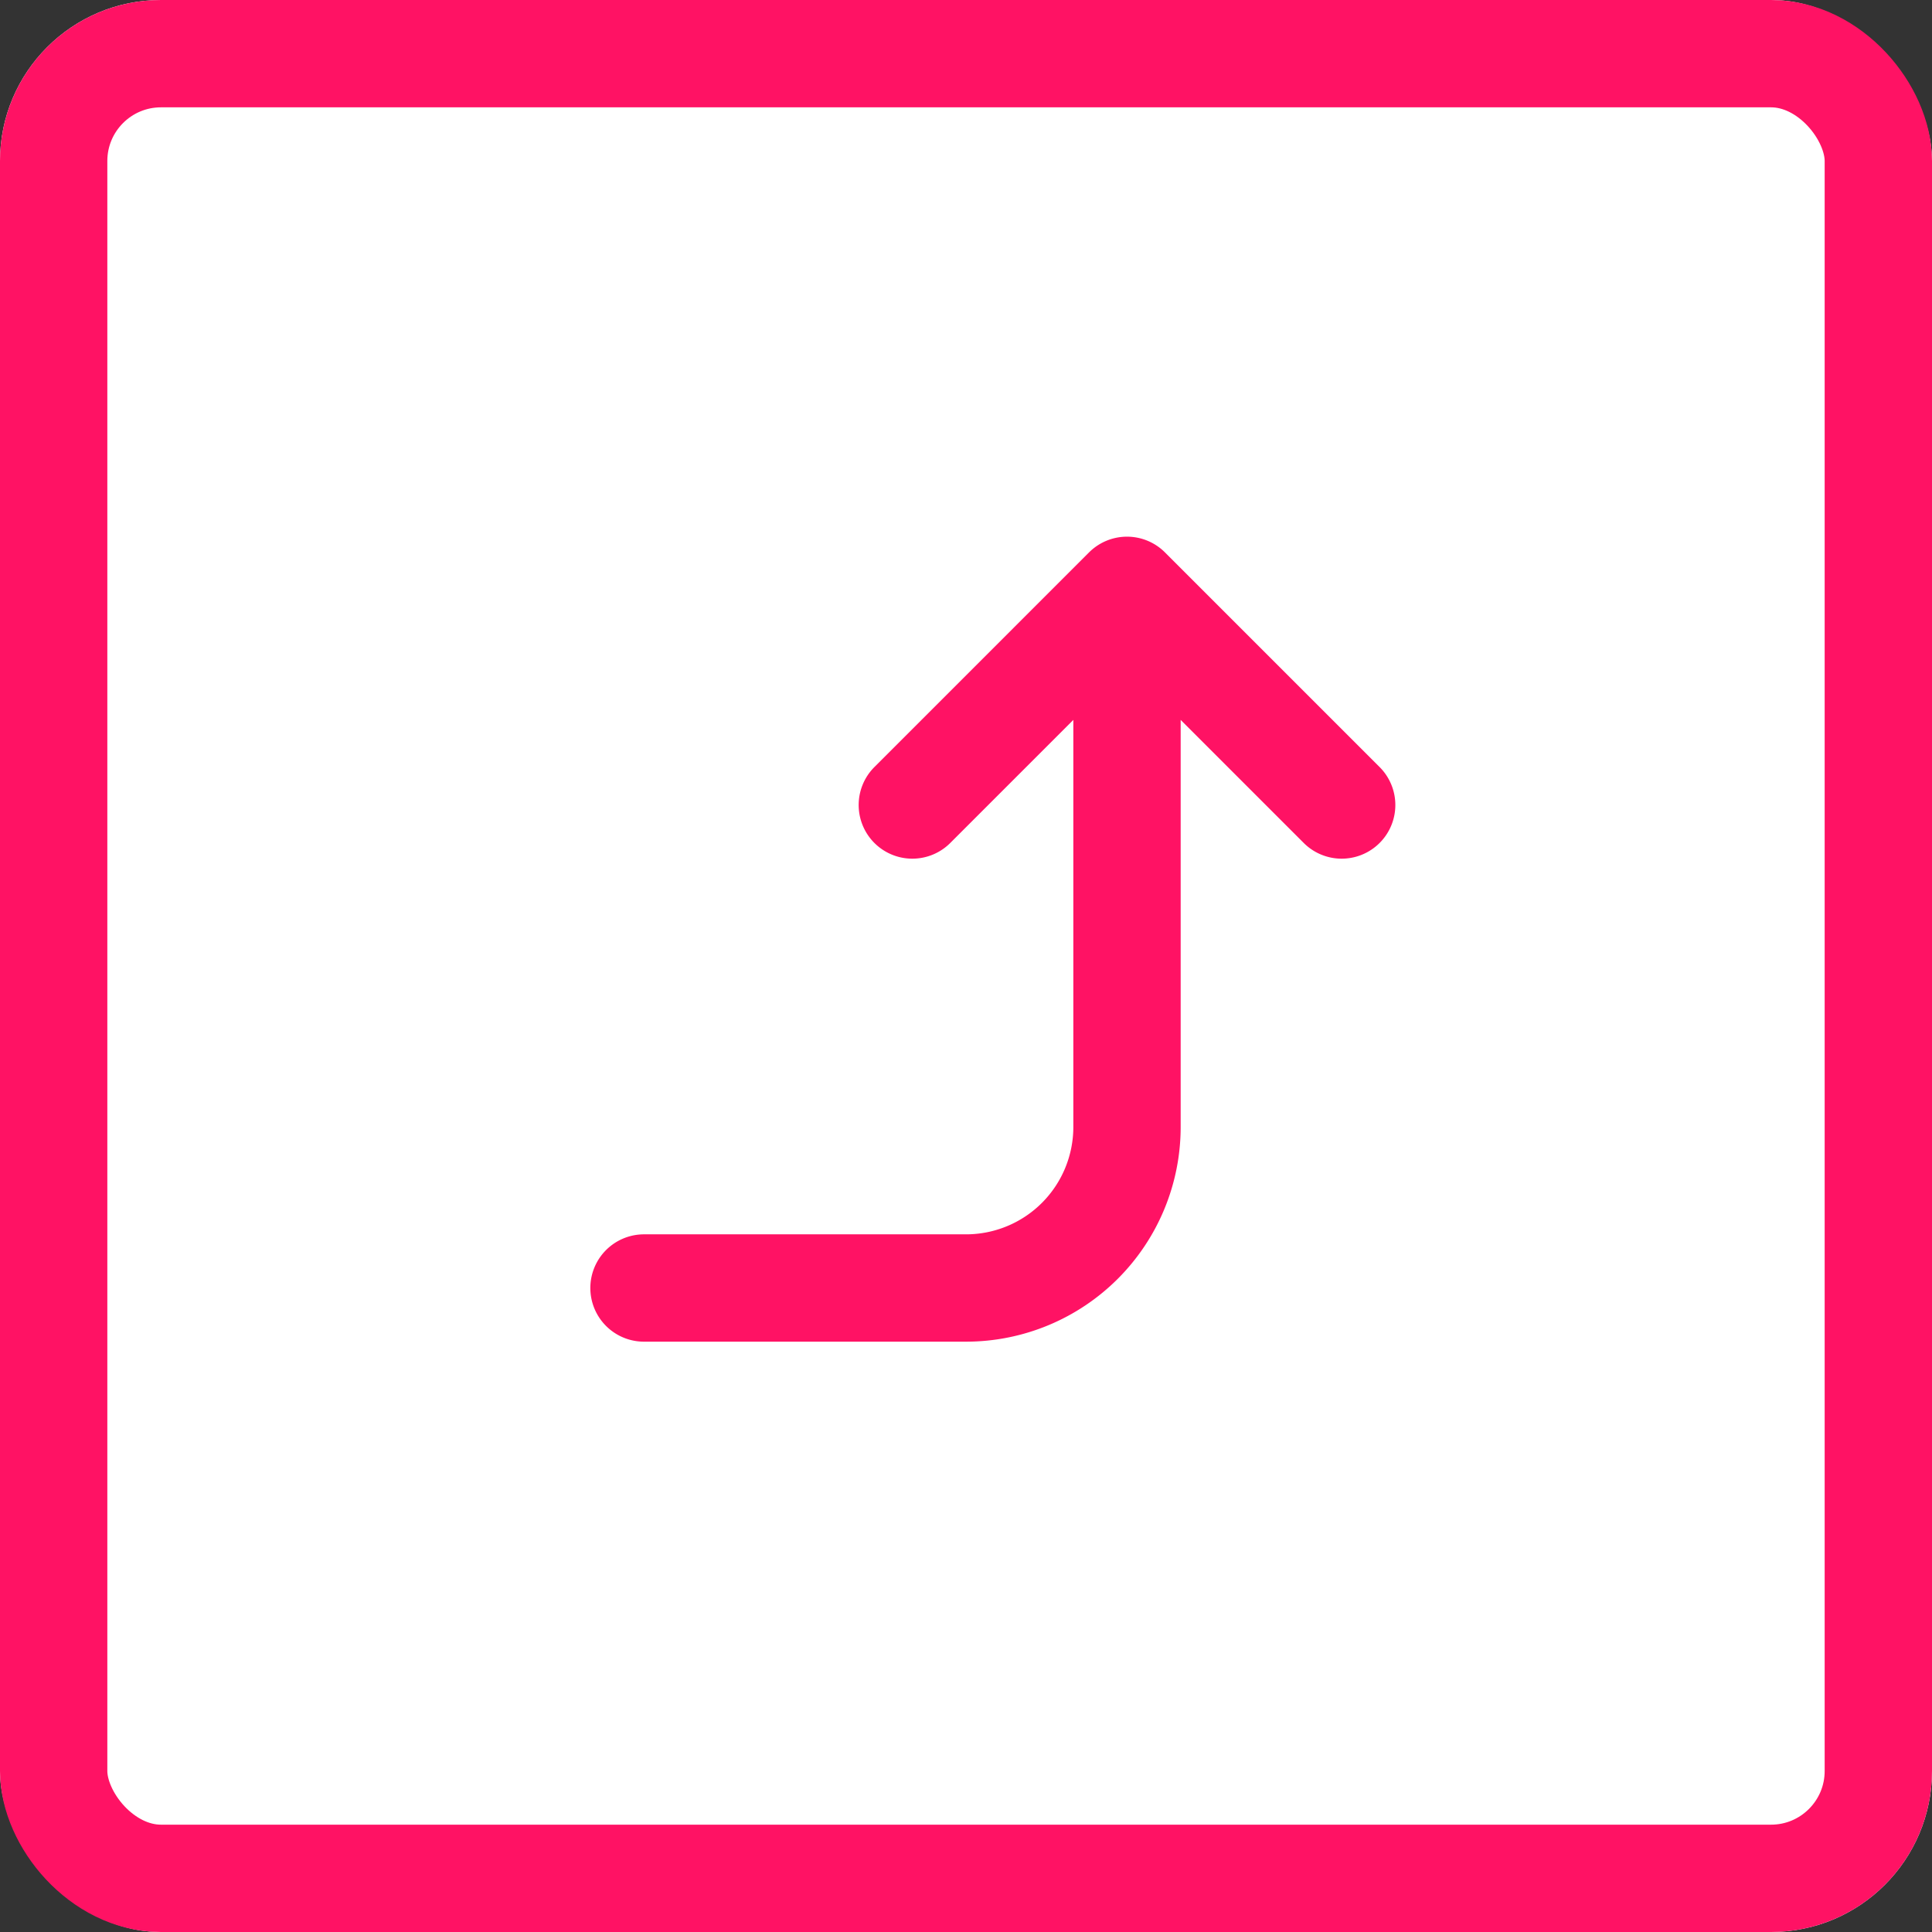
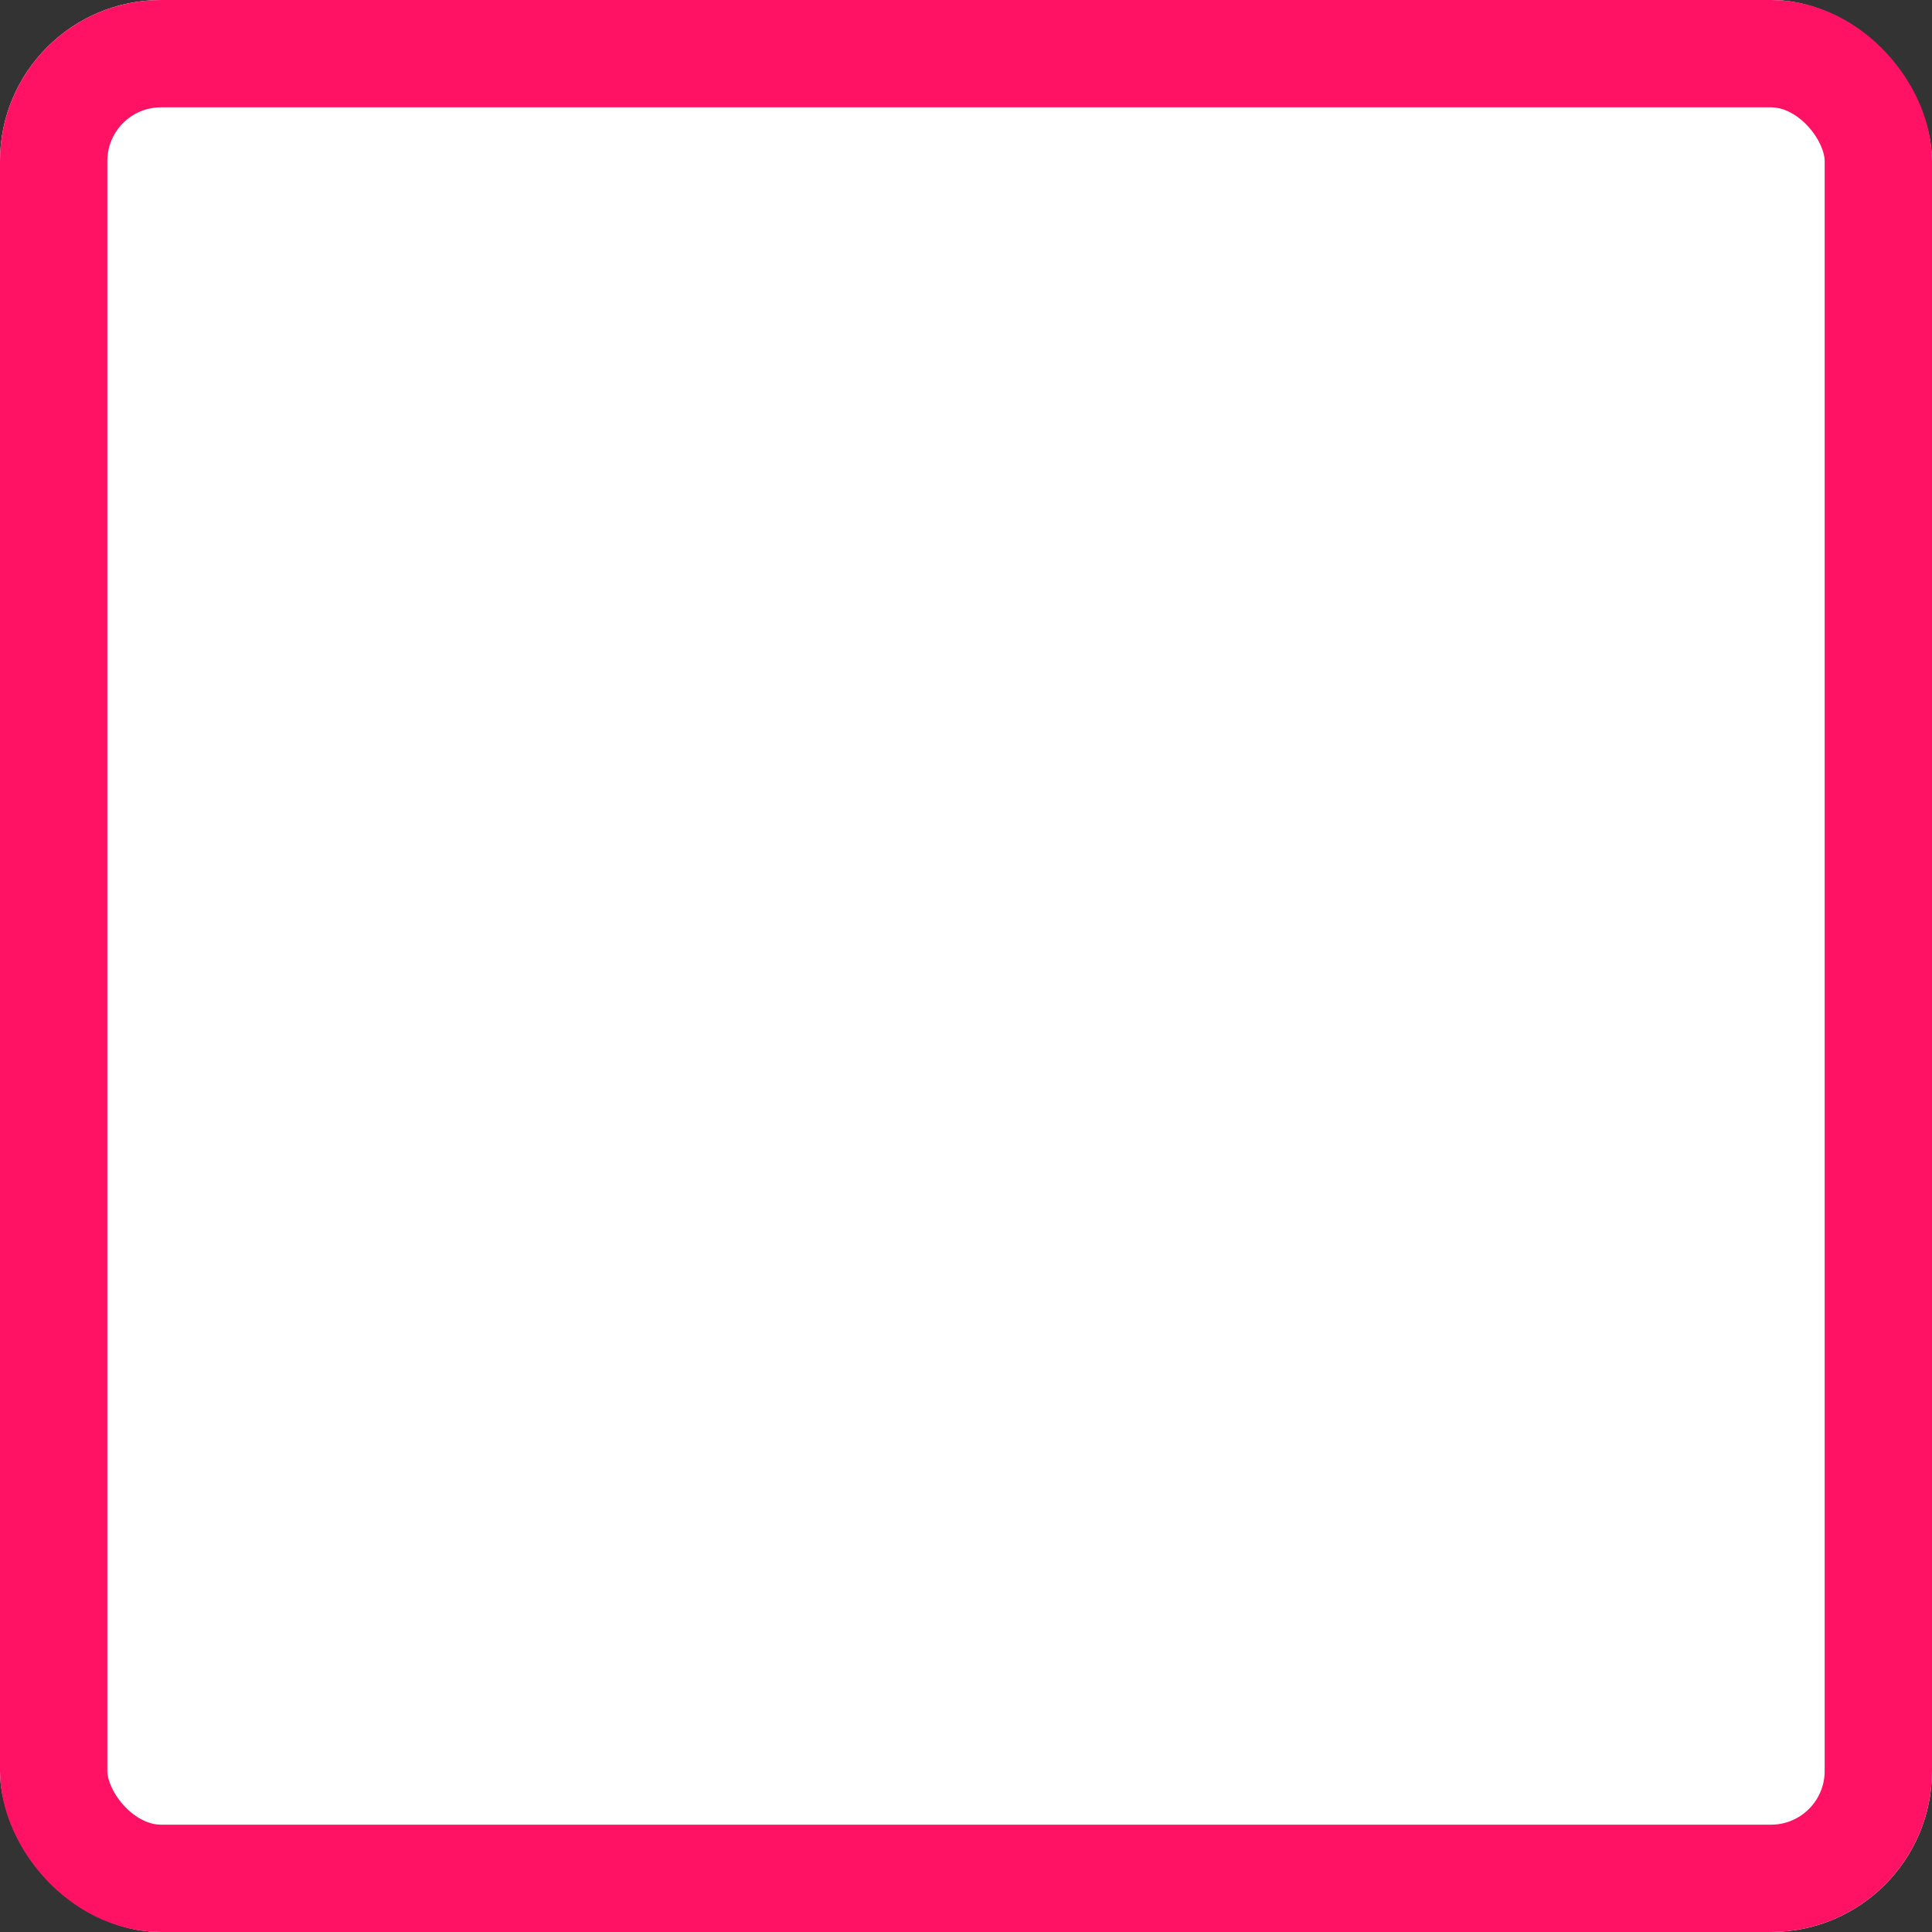
<svg xmlns="http://www.w3.org/2000/svg" width="36" height="36" viewBox="0 0 36 36">
  <rect x="0" y="0" width="36" height="36" fill="#333333" stroke="none" />
  <g id="グループ_563754" data-name="グループ 563754" transform="translate(-323 -1511)">
    <g id="長方形_302873" data-name="長方形 302873" transform="translate(323 1511)" fill="#fff" stroke="#ff1264" stroke-width="2">
      <rect width="36" height="36" rx="3" stroke="none" />
      <rect x="1" y="1" width="34" height="34" rx="2" fill="none" />
    </g>
    <g id="corner-right-up" transform="translate(329 1517)">
-       <path id="パス_1142" data-name="パス 1142" d="M0,0H24V24H0Z" fill="none" />
-       <path id="パス_1143" data-name="パス 1143" d="M6,18h6a3,3,0,0,0,3-3V5L11,9m8,0L15,5" fill="none" stroke="#ff1264" stroke-linecap="round" stroke-linejoin="round" stroke-width="2" />
-     </g>
+       </g>
  </g>
</svg>